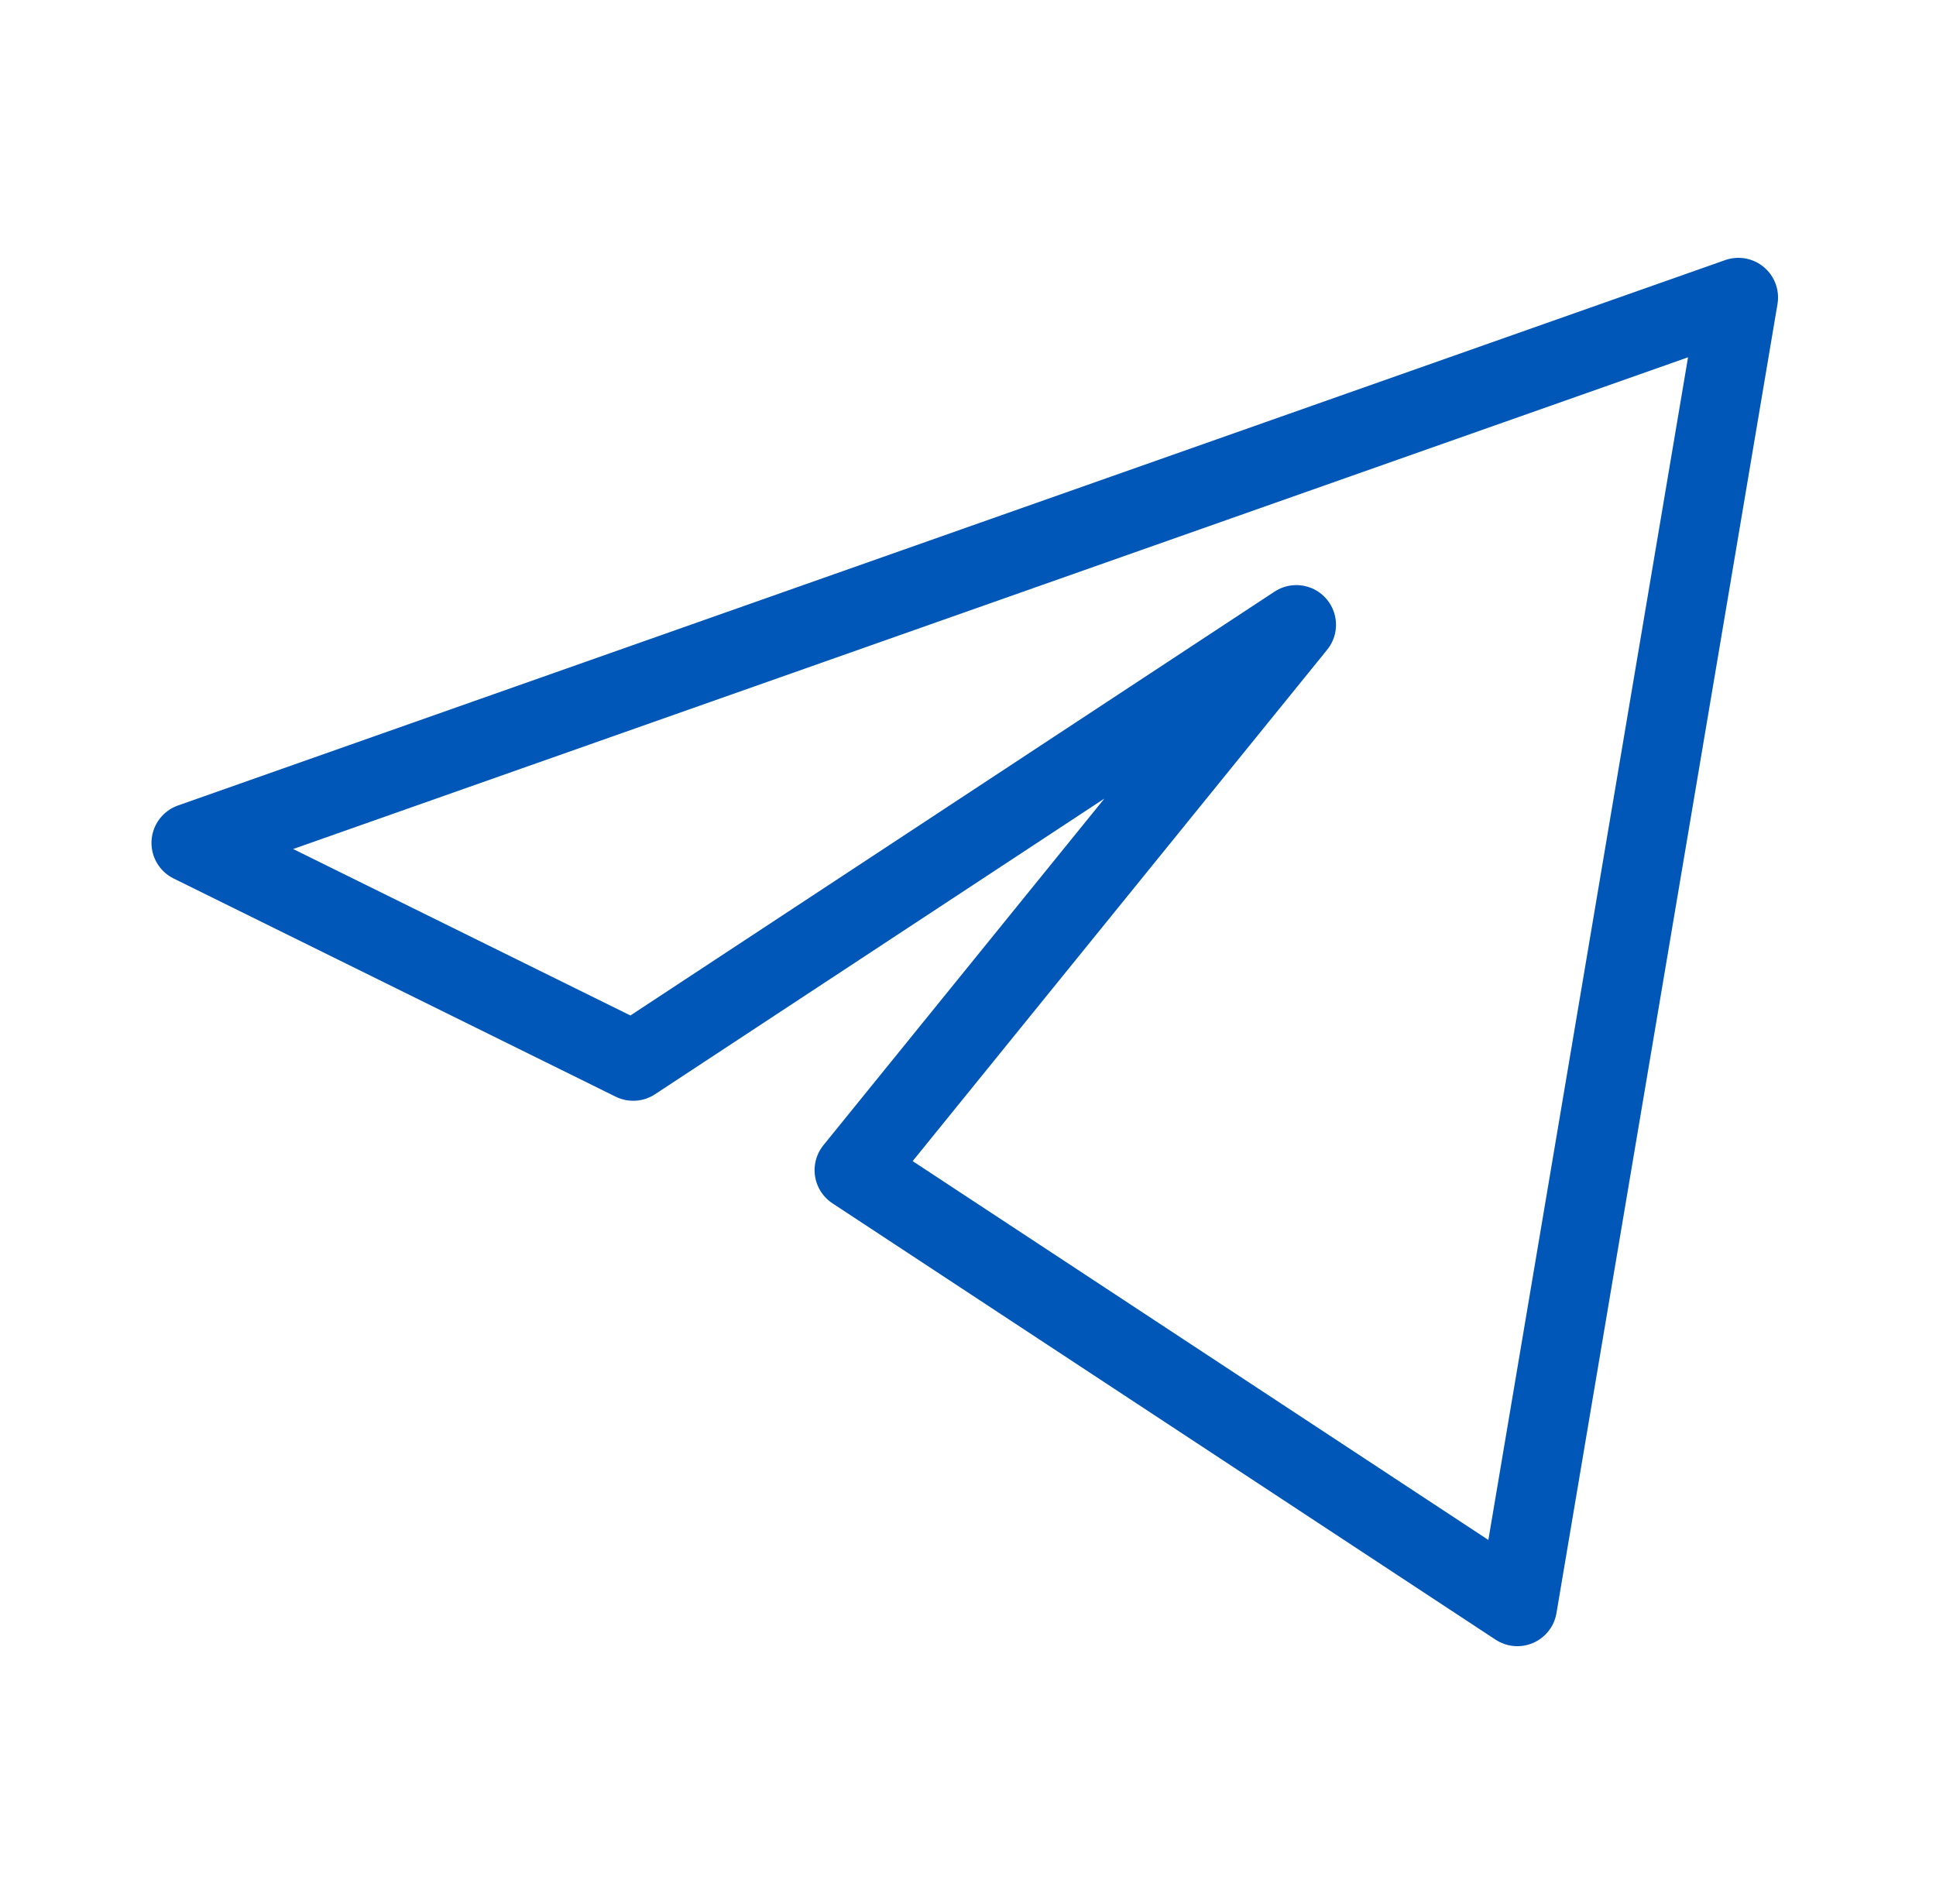
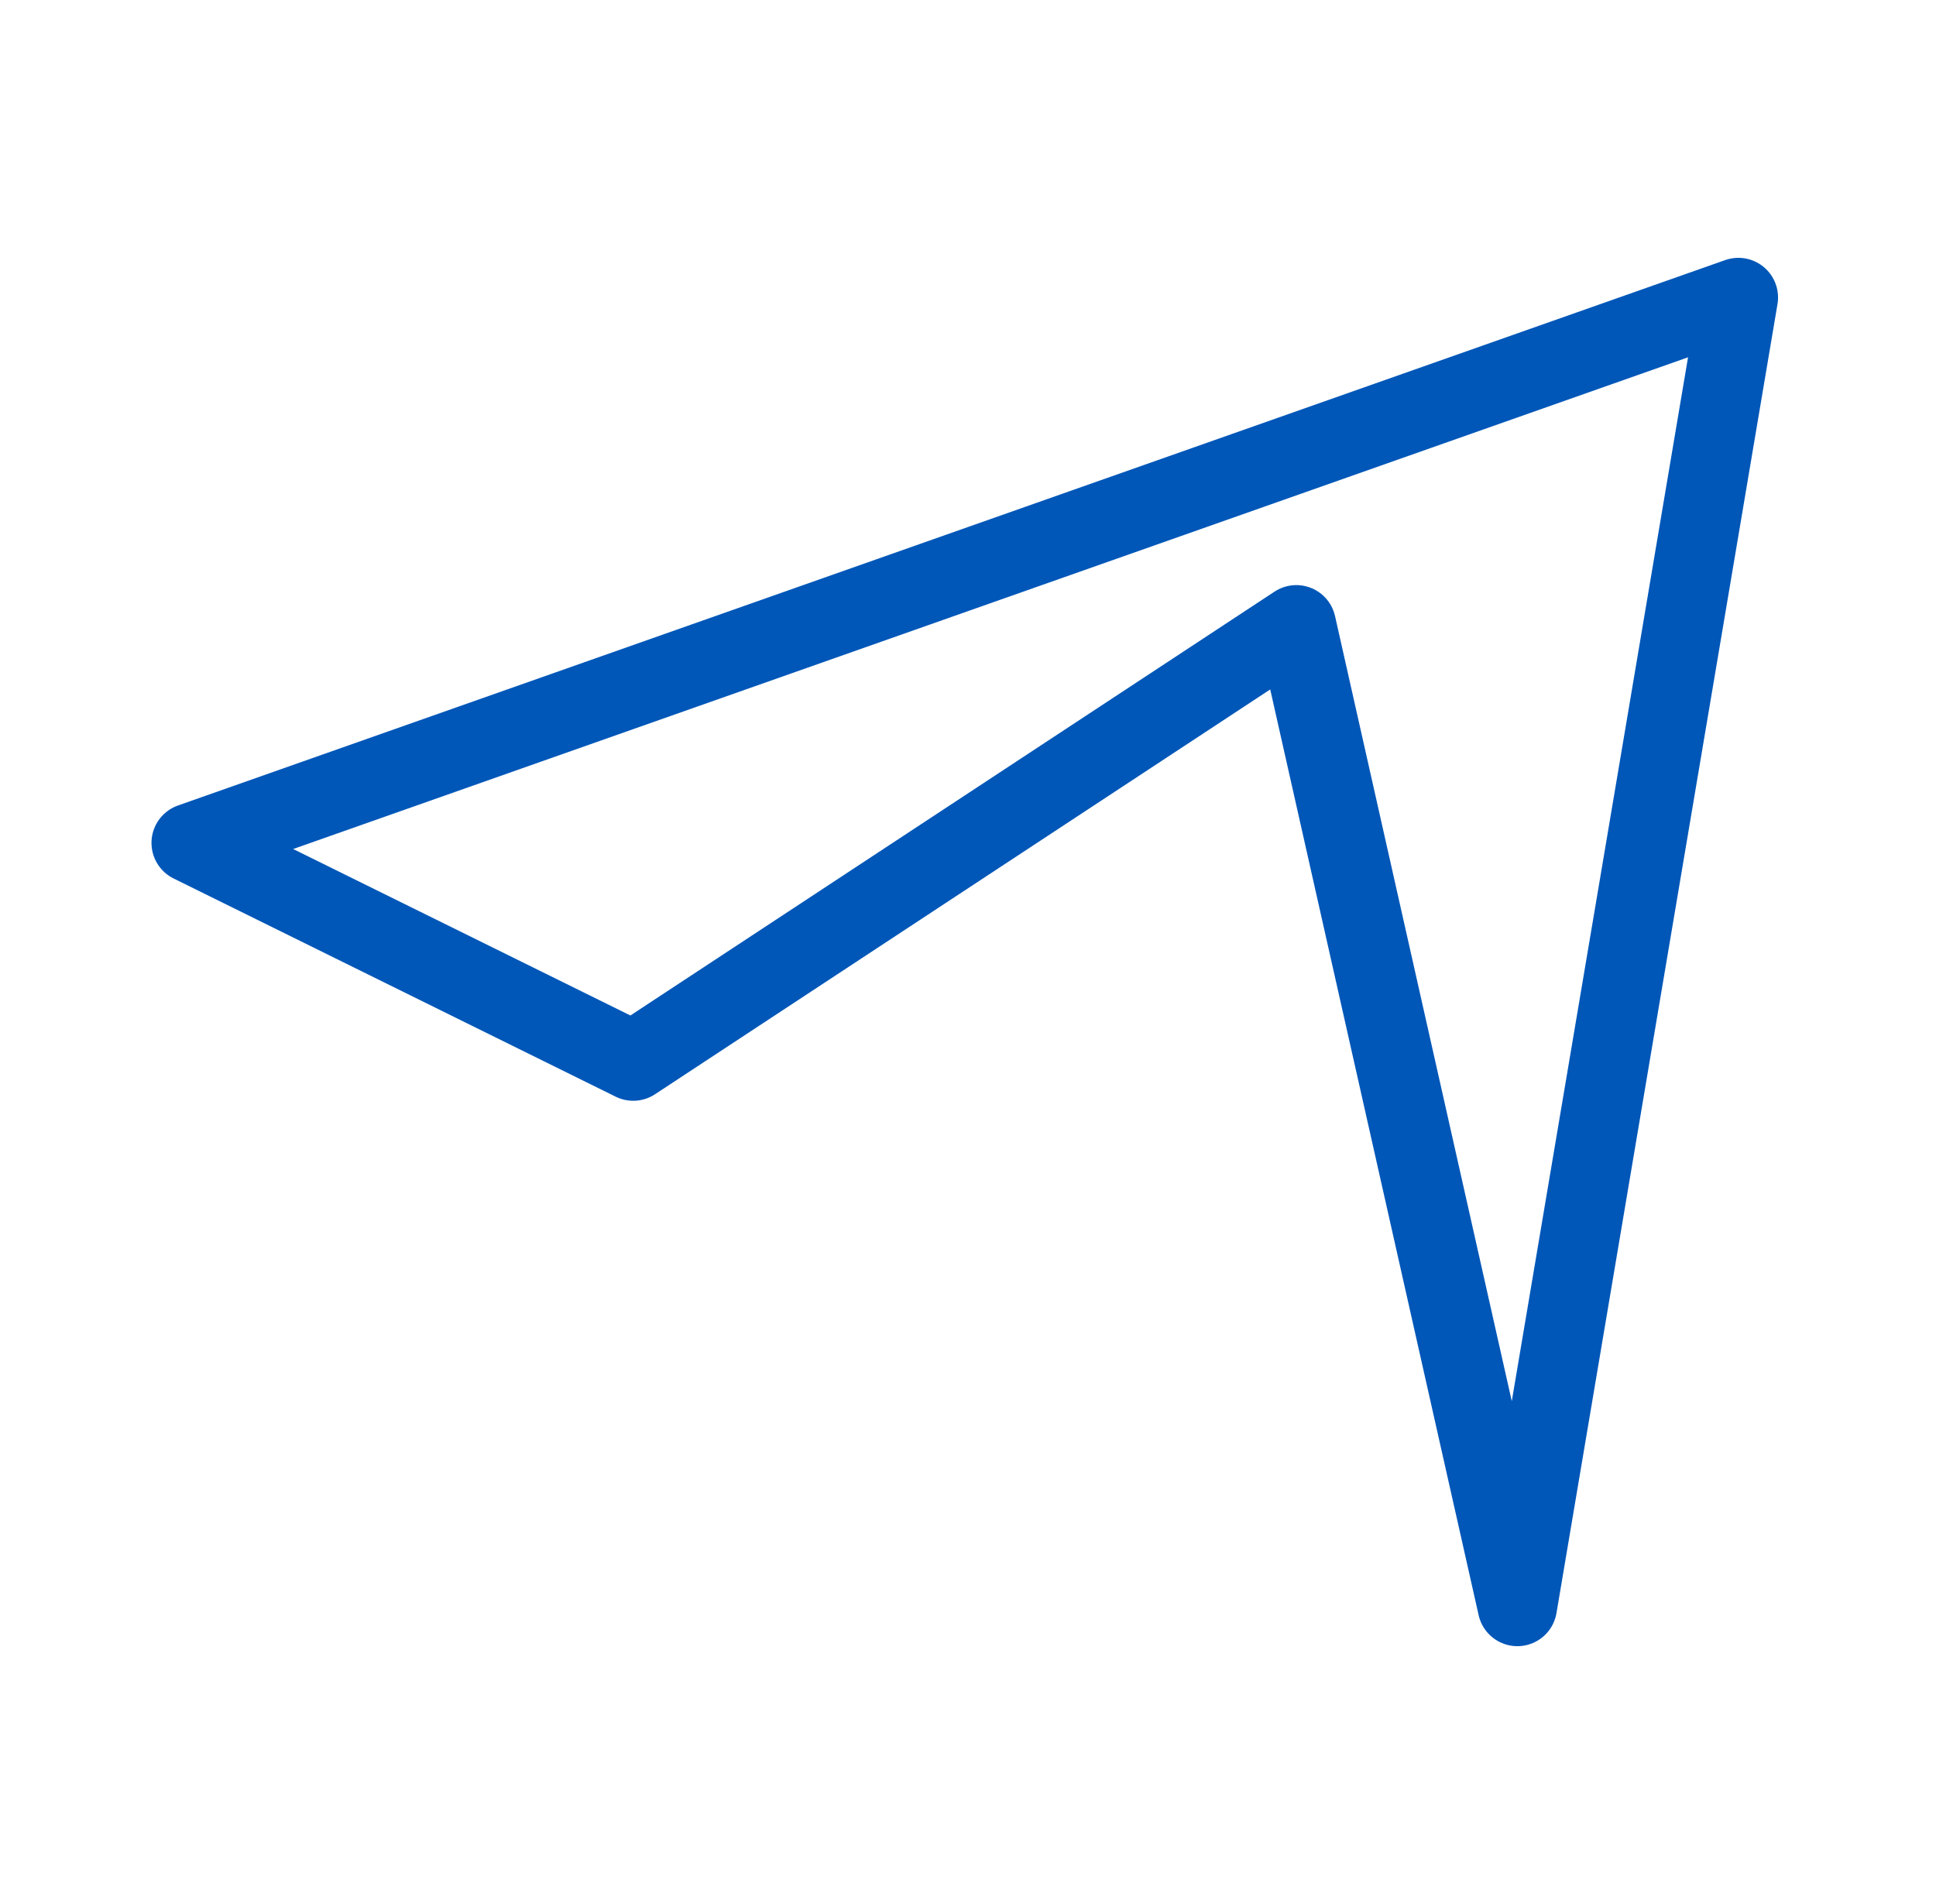
<svg xmlns="http://www.w3.org/2000/svg" width="61" height="60" viewBox="0 0 61 60" fill="none">
-   <path d="M54.773 9.375L6.023 26.562L19.952 33.438L40.845 19.688L26.916 36.875L47.809 50.625L54.773 9.375Z" stroke="#0057B8" stroke-width="2.5" stroke-linejoin="round" />
+   <path d="M54.773 9.375L6.023 26.562L19.952 33.438L40.845 19.688L47.809 50.625L54.773 9.375Z" stroke="#0057B8" stroke-width="2.5" stroke-linejoin="round" />
</svg>